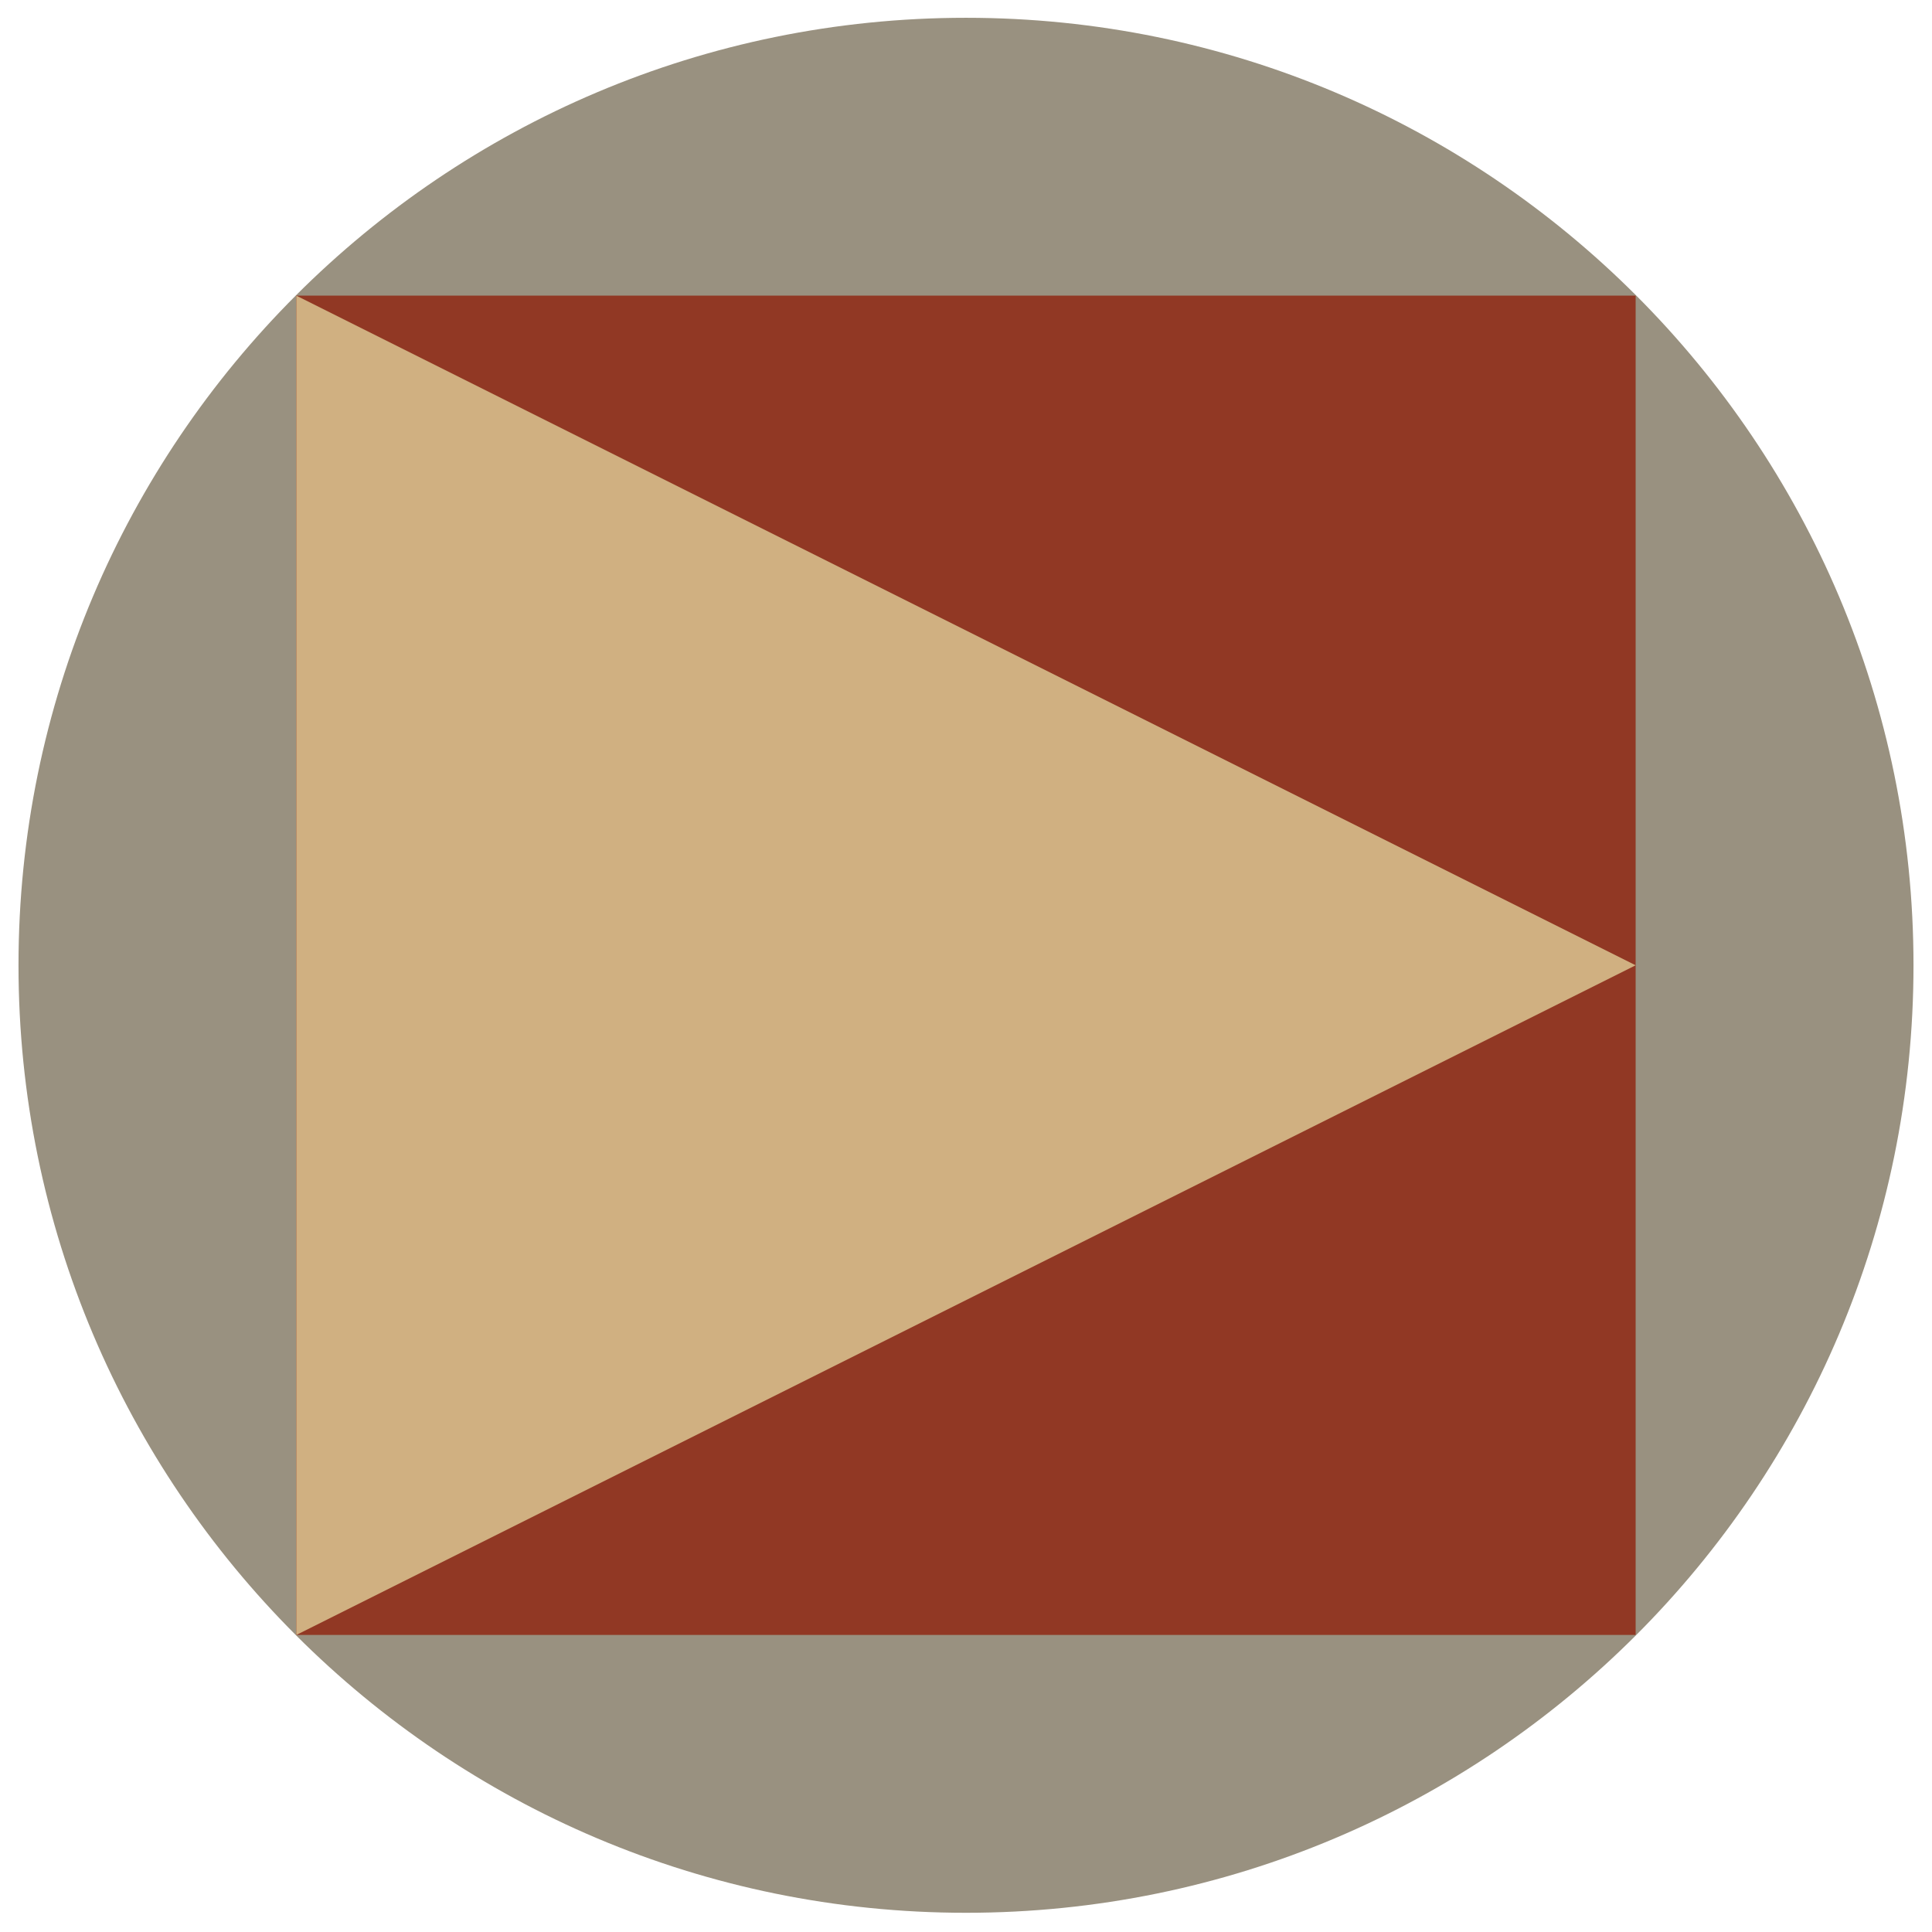
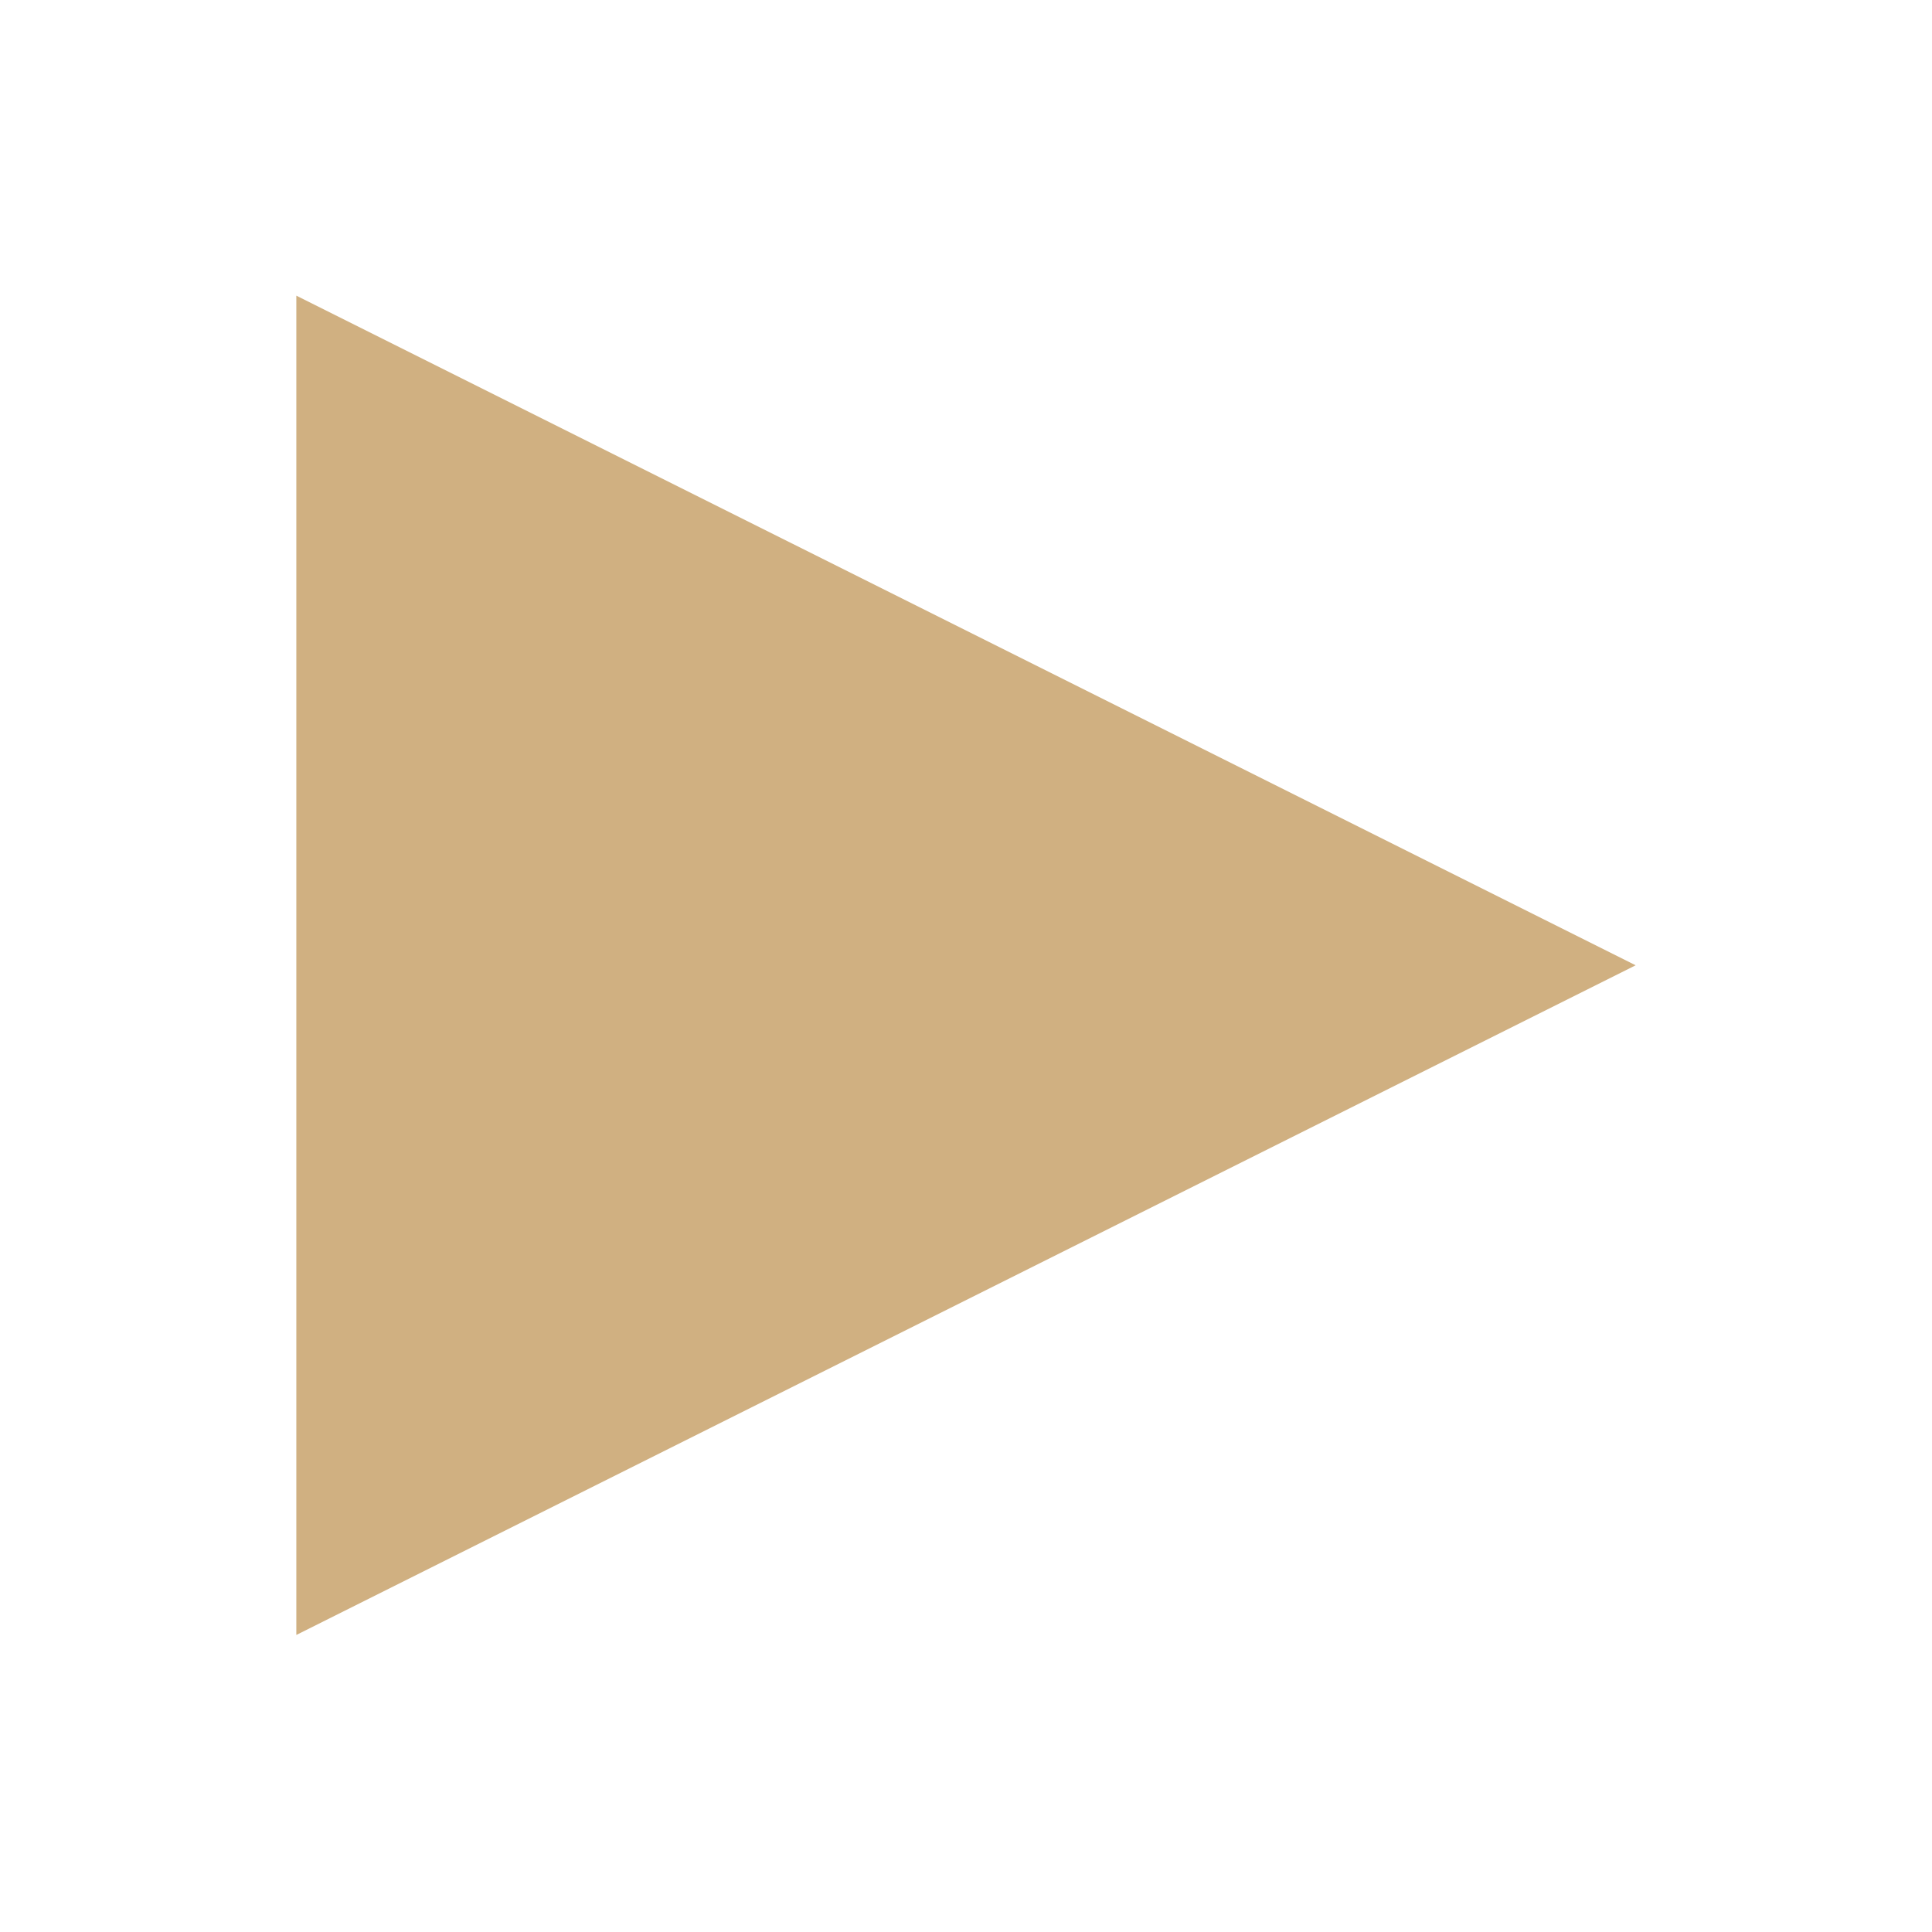
<svg xmlns="http://www.w3.org/2000/svg" version="1.1" width="1500" height="1500">
  <svg id="SvgjsSvg1008" version="1.1" viewBox="0 0 1500 1500">
    <defs>
      <style>
      .st0 {
        fill: #913824;
      }

      .st1 {
        fill: #d0b081;
      }

      .st2 {
        fill: #999180;
      }
    </style>
    </defs>
-     <path class="st2" d="M750,1485.082c-406.295,0-735.635-329.358-735.635-735.635S343.705,13.812,750,13.812s735.635,329.358,735.635,735.635-329.34,735.635-735.635,735.635Z" />
-     <rect class="st0" x="230.073" y="229.52" width="1039.835" height="1039.835" />
    <polygon class="st1" points="1269.908 749.447 230.073 229.539 230.073 1269.373 1269.908 749.447" />
  </svg>
  <style>@media (prefers-color-scheme: light) { :root { filter: none; } }
@media (prefers-color-scheme: dark) { :root { filter: none; } }
</style>
</svg>